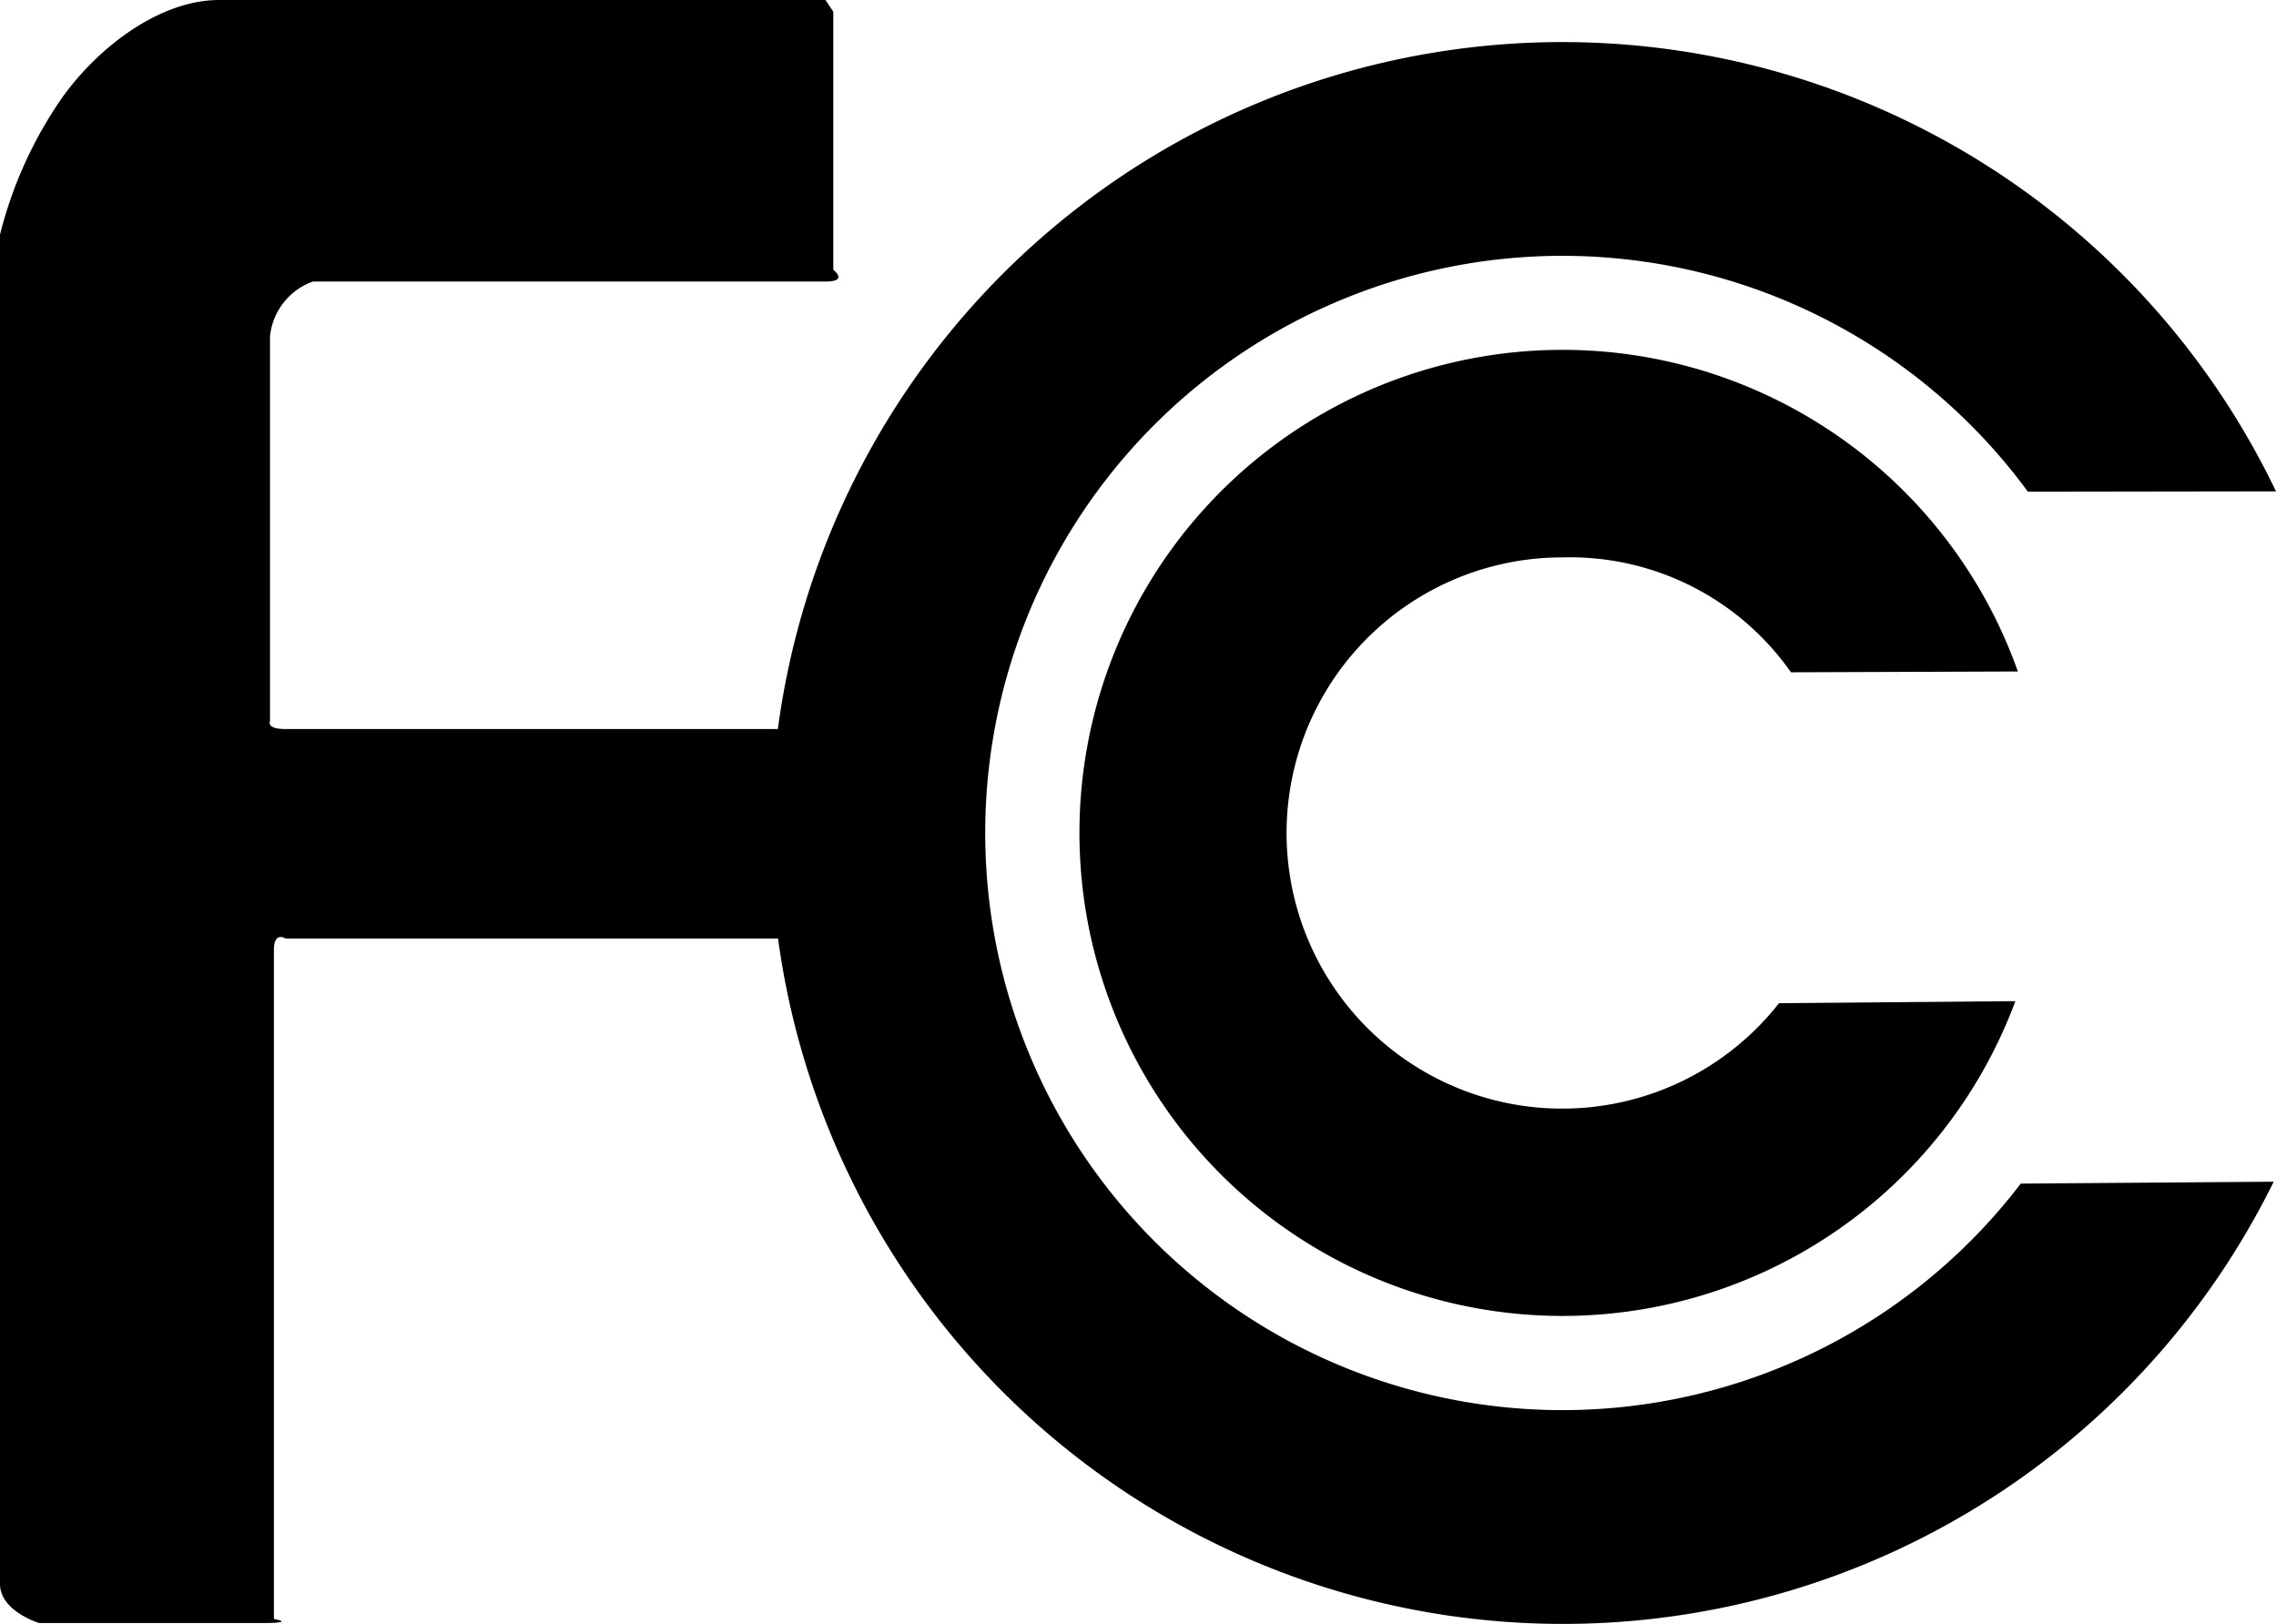
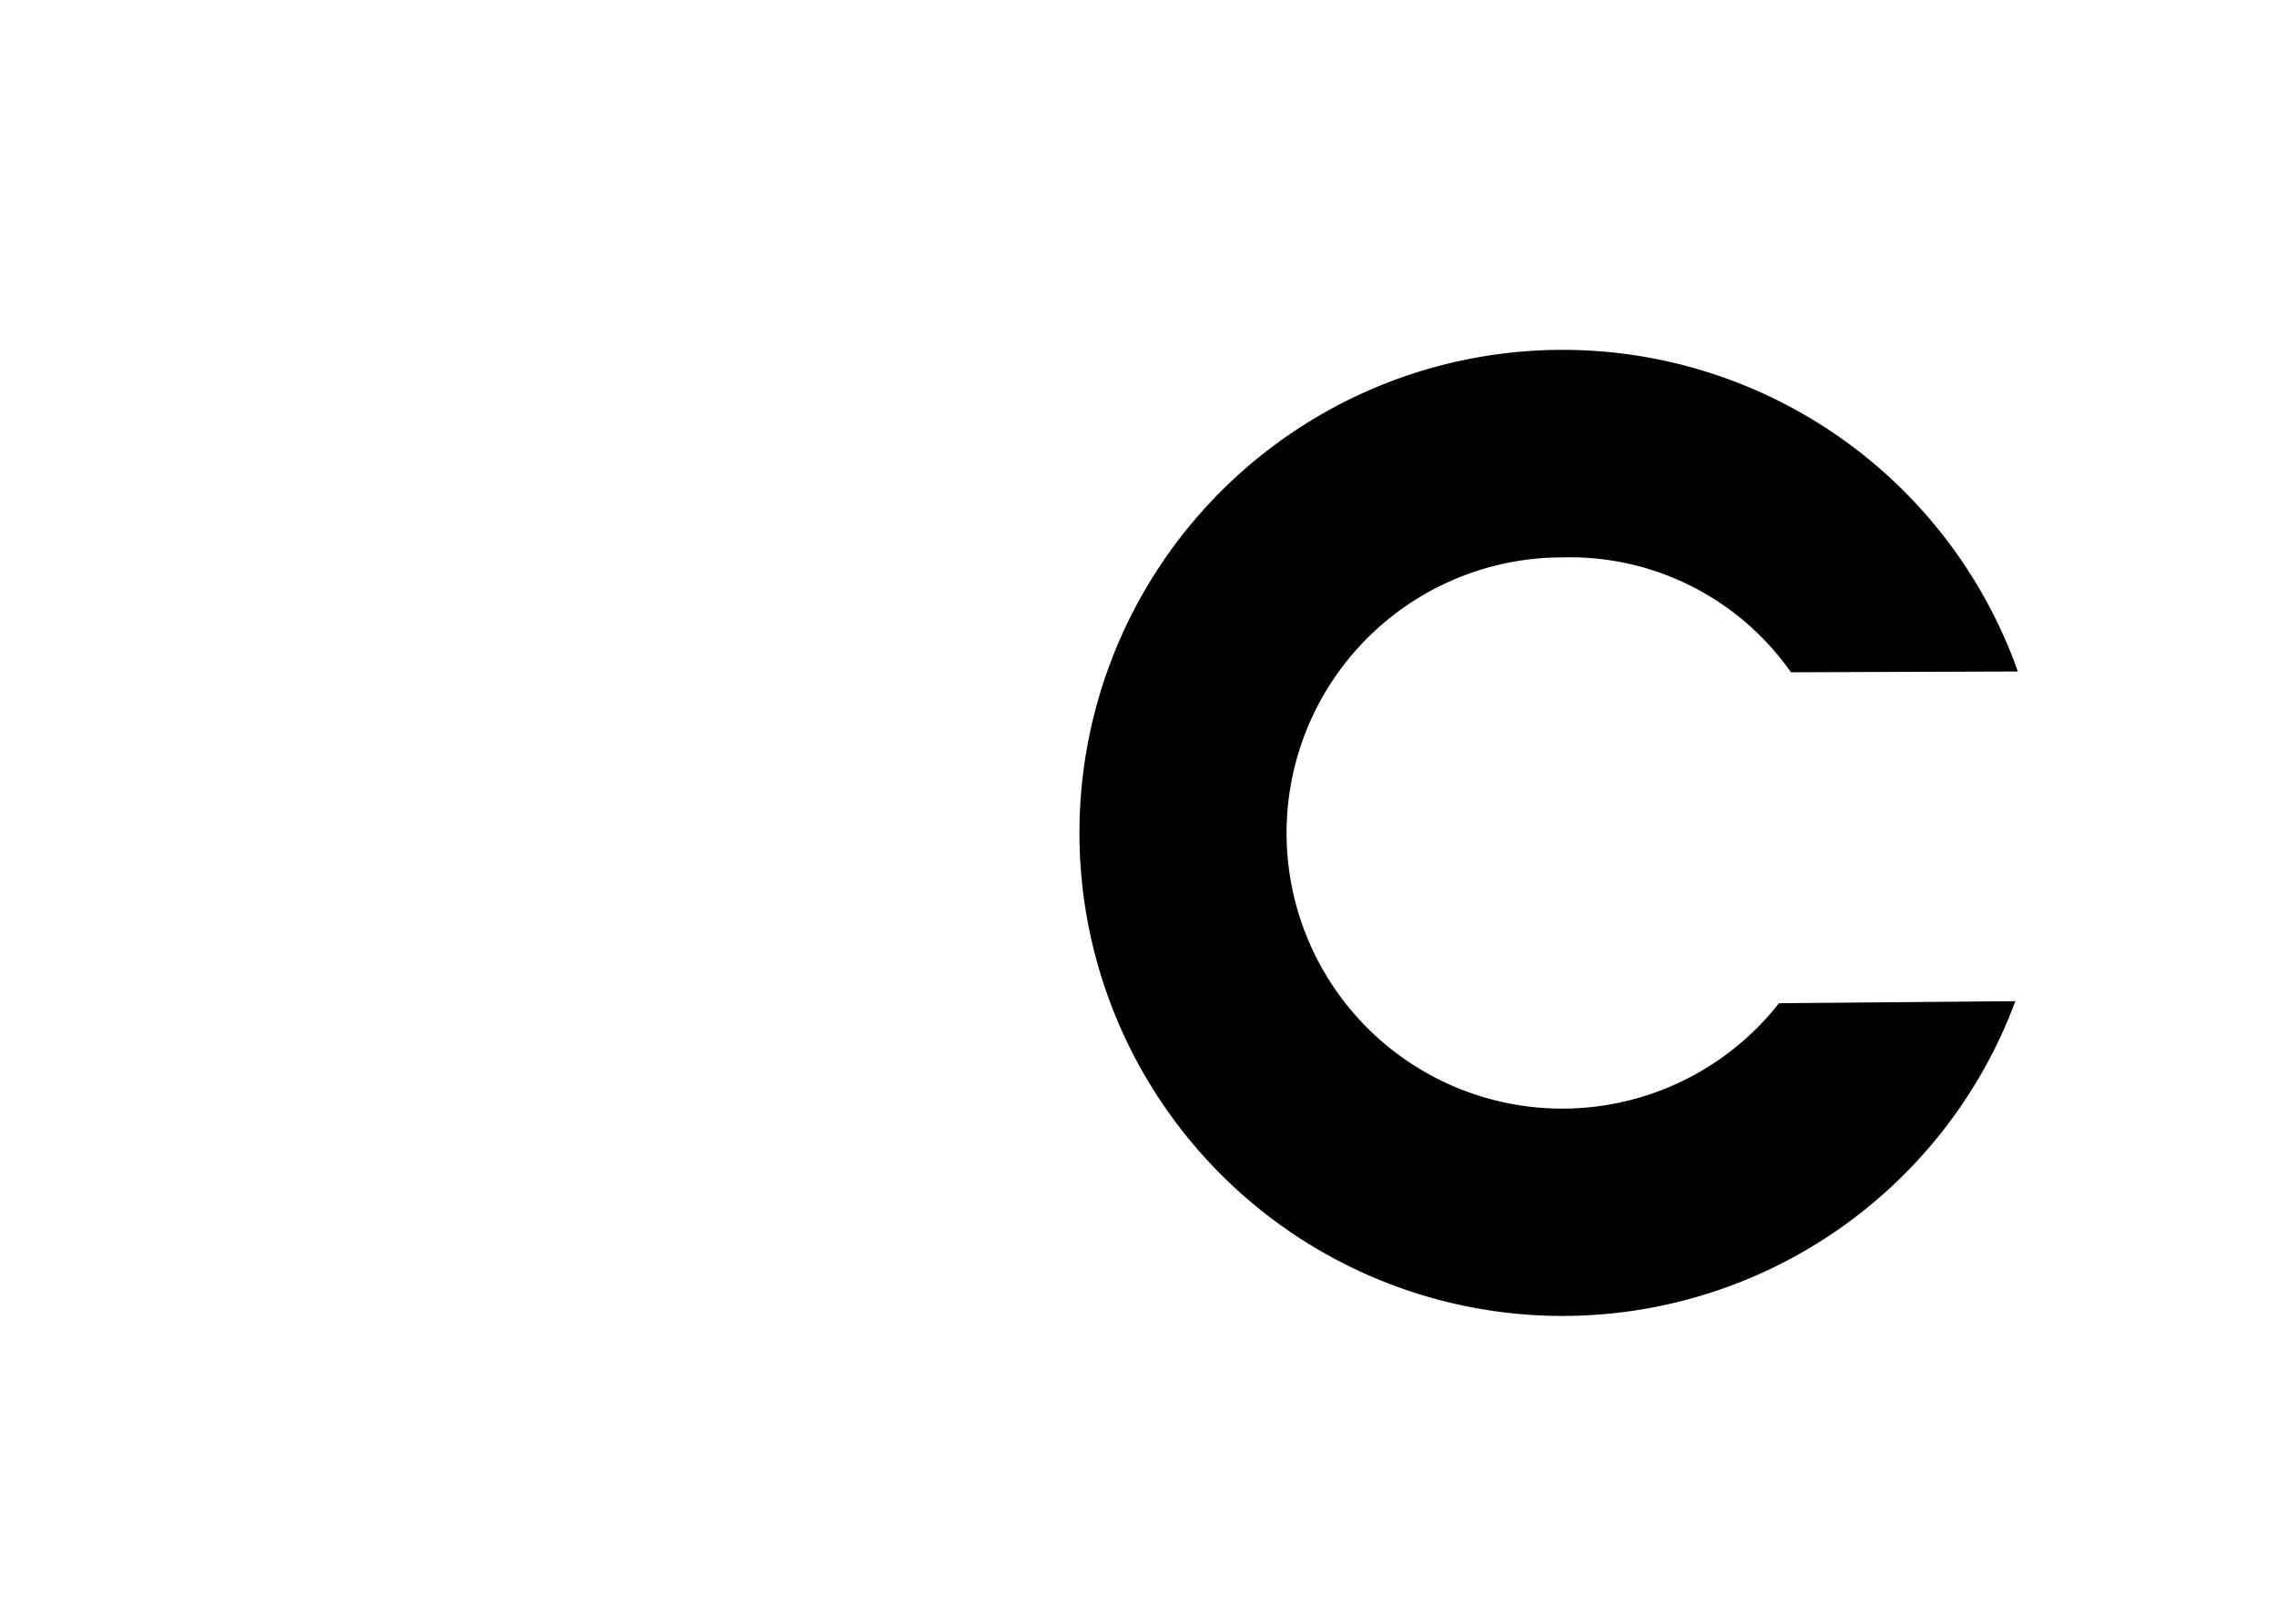
<svg xmlns="http://www.w3.org/2000/svg" id="FCC" width="64.795" height="46.235" viewBox="0 0 64.795 46.235">
  <defs>
    <clipPath id="clip-path">
      <rect id="Rectangle_2339" data-name="Rectangle 2339" width="64.795" height="46.235" />
    </clipPath>
  </defs>
  <g id="Group_12852" data-name="Group 12852" transform="translate(0 0)" clip-path="url(#clip-path)">
-     <path id="Path_81339" data-name="Path 81339" d="M44.472,40.148A16.432,16.432,0,1,1,57.732,14l7.063-.01a22.53,22.53,0,0,0-42.65,6.767H8.128c-.557,0-.441-.22-.441-.22V9.575A1.853,1.853,0,0,1,8.907,8.016H23.5c.669,0,.223-.334.223-.334V.334L23.5,0H6.238C4.585,0,2.839,1.29,1.77,2.778A11.911,11.911,0,0,0,0,6.679V45.095c0,.779,1.114,1.115,1.114,1.115h6.35c1,0,.334-.115.334-.115V27.058c0-.561.33-.337.33-.337H22.15a22.552,22.552,0,0,0,42.579,6.924l-7.2.054a16.415,16.415,0,0,1-13.06,6.449" />
    <path id="Path_81340" data-name="Path 81340" d="M73.8,25.381a7.681,7.681,0,0,1,6.511,3.271l6.46-.023a13.753,13.753,0,1,0-.071,9.387l-6.729.058A7.847,7.847,0,1,1,73.8,25.381" transform="translate(-29.325 -9.511)" />
  </g>
</svg>